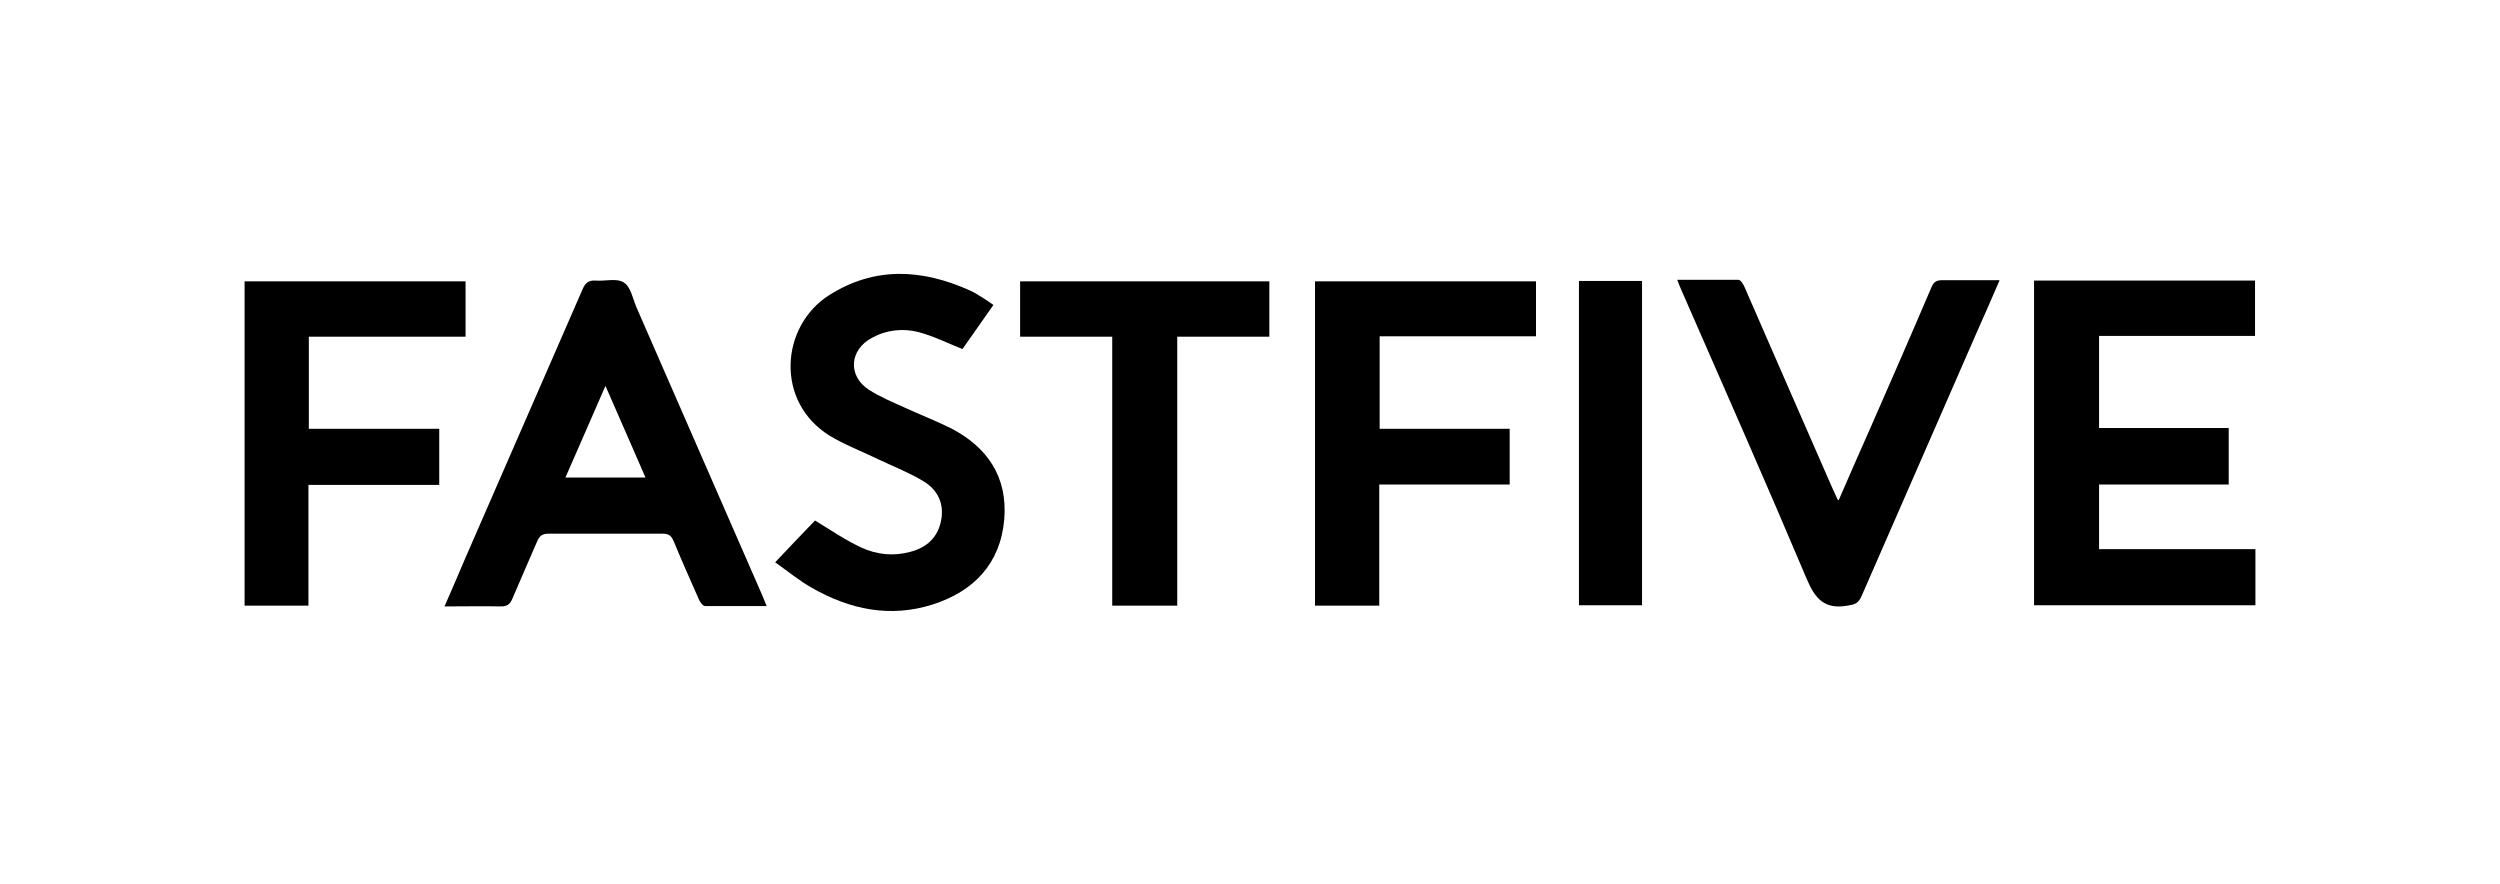
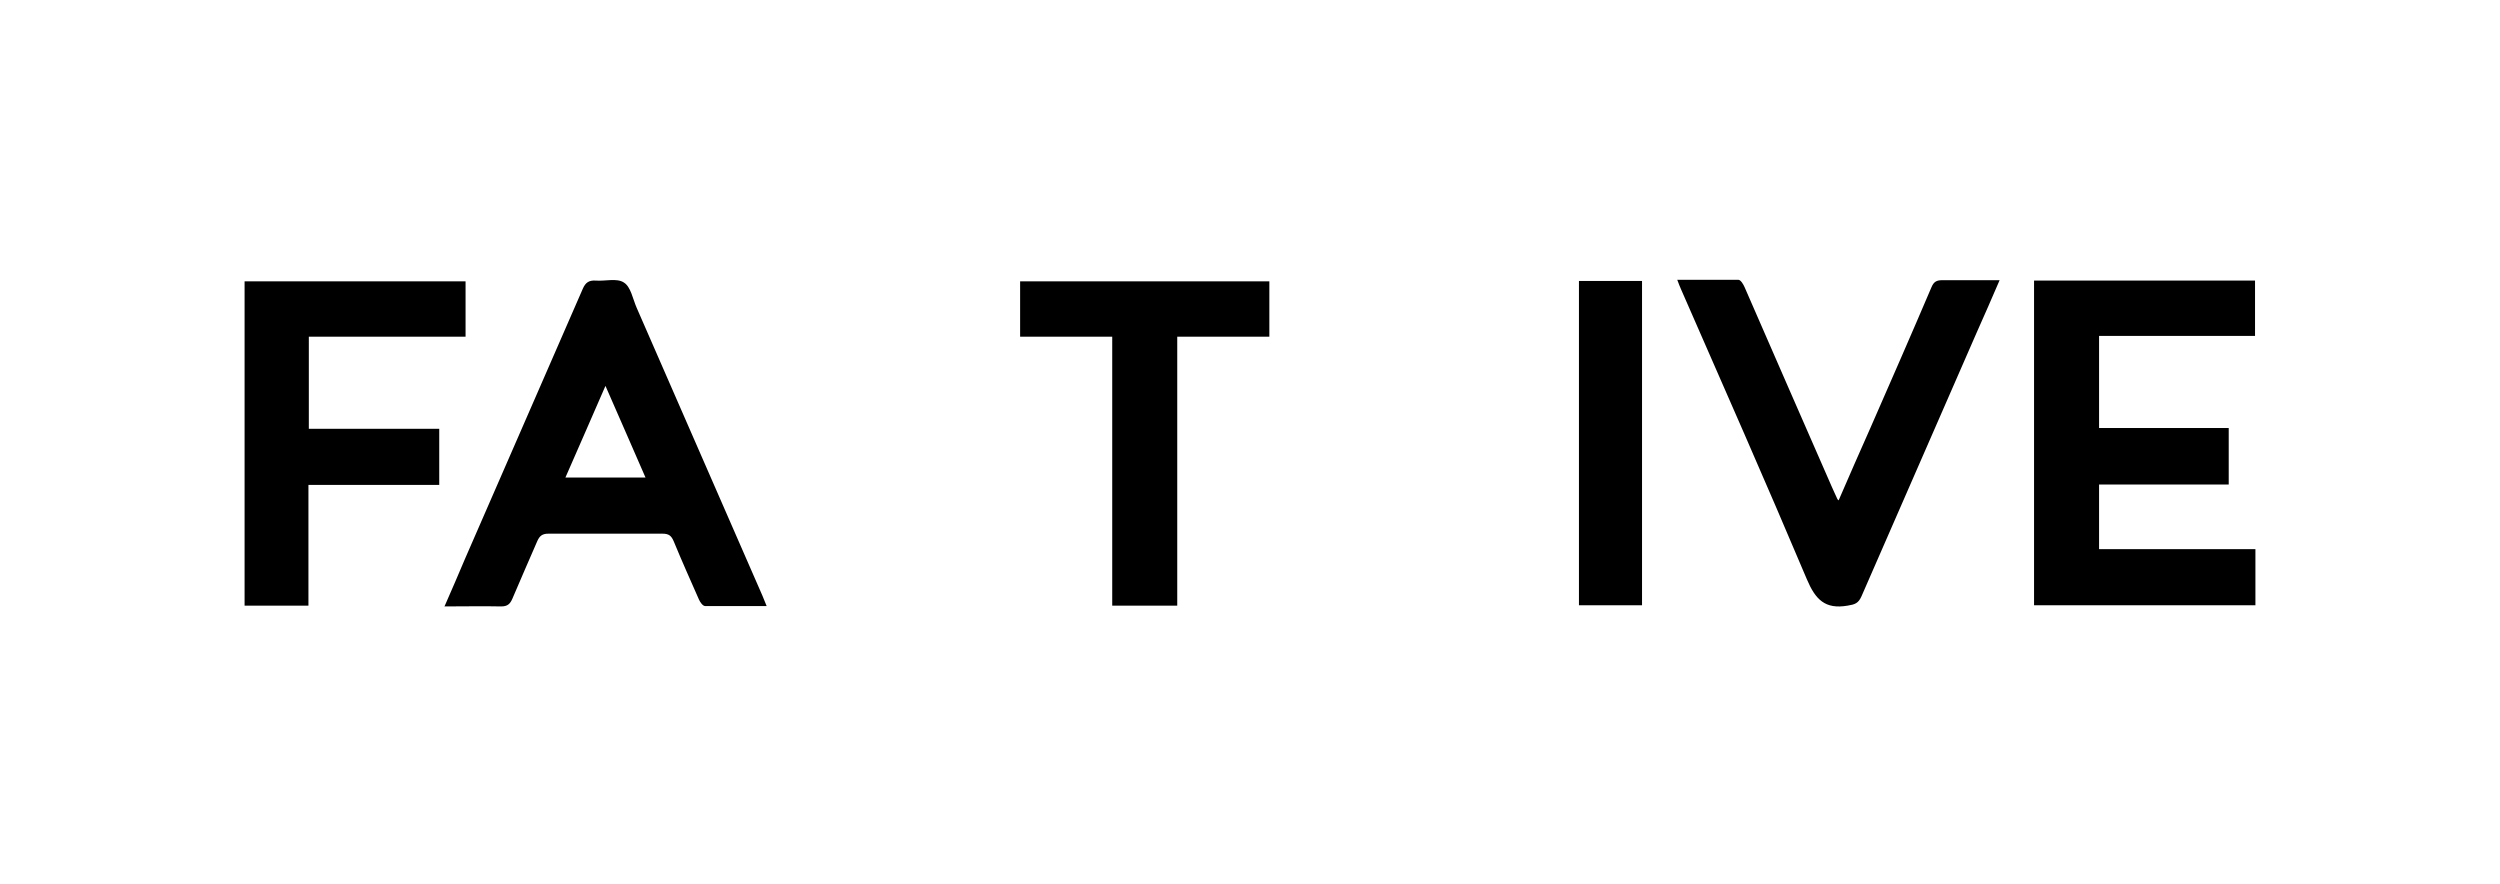
<svg xmlns="http://www.w3.org/2000/svg" viewBox="0 0 646 228.5">
  <g>
    <g id="_레이어_1" data-name="레이어_1">
      <g>
        <path d="M582.8,142v14.4h-57.2v-83.9h57.1v14.3h-40.3v23.8h33.5v14.6h-33.5v16.7h40.4Z" />
        <path d="M114.9,156.6c1.9-4.3,3.6-8.3,5.3-12.3,10.1-23.2,20.3-46.5,30.4-69.7.7-1.6,1.6-2.2,3.3-2.1,2.5.2,5.5-.7,7.3.5,1.8,1.1,2.3,4.2,3.3,6.5,10.8,24.8,21.7,49.6,32.5,74.4.3.8.6,1.5,1.1,2.7-5.5,0-10.7,0-15.9,0-.6,0-1.3-1-1.6-1.7-2.2-5-4.4-9.9-6.5-15-.6-1.4-1.2-2-2.9-2-9.8,0-19.6,0-29.5,0-1.6,0-2.3.6-2.9,2-2.1,4.9-4.3,9.8-6.4,14.8-.6,1.4-1.3,2-2.9,2-4.7-.1-9.5,0-14.7,0ZM156.5,99.6c-3.6,8.2-6.9,15.9-10.4,23.8h20.7c-3.4-7.9-6.8-15.5-10.4-23.8Z" />
-         <path d="M256.7,78.8c-2.9,4.1-5.6,8-8,11.4-4-1.6-7.6-3.4-11.4-4.4-4-1-8.2-.6-12,1.5-5.8,3.1-6.3,9.8-.8,13.4,2.8,1.8,5.9,3.1,9,4.5,4.1,1.9,8.3,3.5,12.3,5.5,9.4,4.9,14.6,12.6,13.7,23.5-1,11.5-7.9,18.6-18.5,22-11,3.5-21.4,1.3-31.2-4.3-3.2-1.8-6.1-4.2-9.5-6.6,3.7-3.9,7.2-7.6,10.3-10.8,4.1,2.5,7.9,5.1,12,7,3.9,1.8,8.3,2.3,12.6,1.1,4.3-1.1,7.2-3.8,8-8.2.8-4.3-.9-7.8-4.5-10-3.6-2.2-7.7-3.8-11.5-5.6-4.3-2.1-8.8-3.8-12.8-6.2-14.2-8.8-12.7-28.3-.2-36.3,11.8-7.5,24-6.8,36.3-1.3,1.4.6,2.7,1.5,4,2.3.7.4,1.3.9,2.2,1.5Z" />
        <path d="M475.1,129.3c2.8-6.5,5.5-12.6,8.2-18.7,5.3-12.1,10.6-24.2,15.8-36.4.6-1.4,1.3-1.8,2.8-1.8,4.8,0,9.6,0,14.8,0-2.1,4.8-4,9.3-6,13.7-9.9,22.7-19.8,45.3-29.7,68-.8,1.8-1.7,2.1-3.6,2.4-5.8,1-8.3-1.6-10.5-6.8-10.6-25.1-21.6-50-32.5-74.9-.3-.7-.6-1.4-1-2.5,5.5,0,10.7,0,15.8,0,.6,0,1.3,1.2,1.6,1.9,7.5,17.2,15,34.4,22.5,51.5.4,1,.9,1.9,1.5,3.3Z" />
-         <path d="M356.5,86.9v23.9h33.6v14.4h-33.7v31.3h-16.6v-83.8h57.1v14.2h-40.4Z" />
        <path d="M120.3,87h-40.5v23.8h33.7v14.5h-33.8v31.2h-16.5v-83.8h57.1v14.3Z" />
        <path d="M287.4,87h-23.8v-14.3h64.4v14.3h-23.8v69.5h-16.8v-69.4Z" />
        <path d="M408,72.6h16.3v83.8h-16.3v-83.8Z" />
      </g>
    </g>
  </g>
</svg>